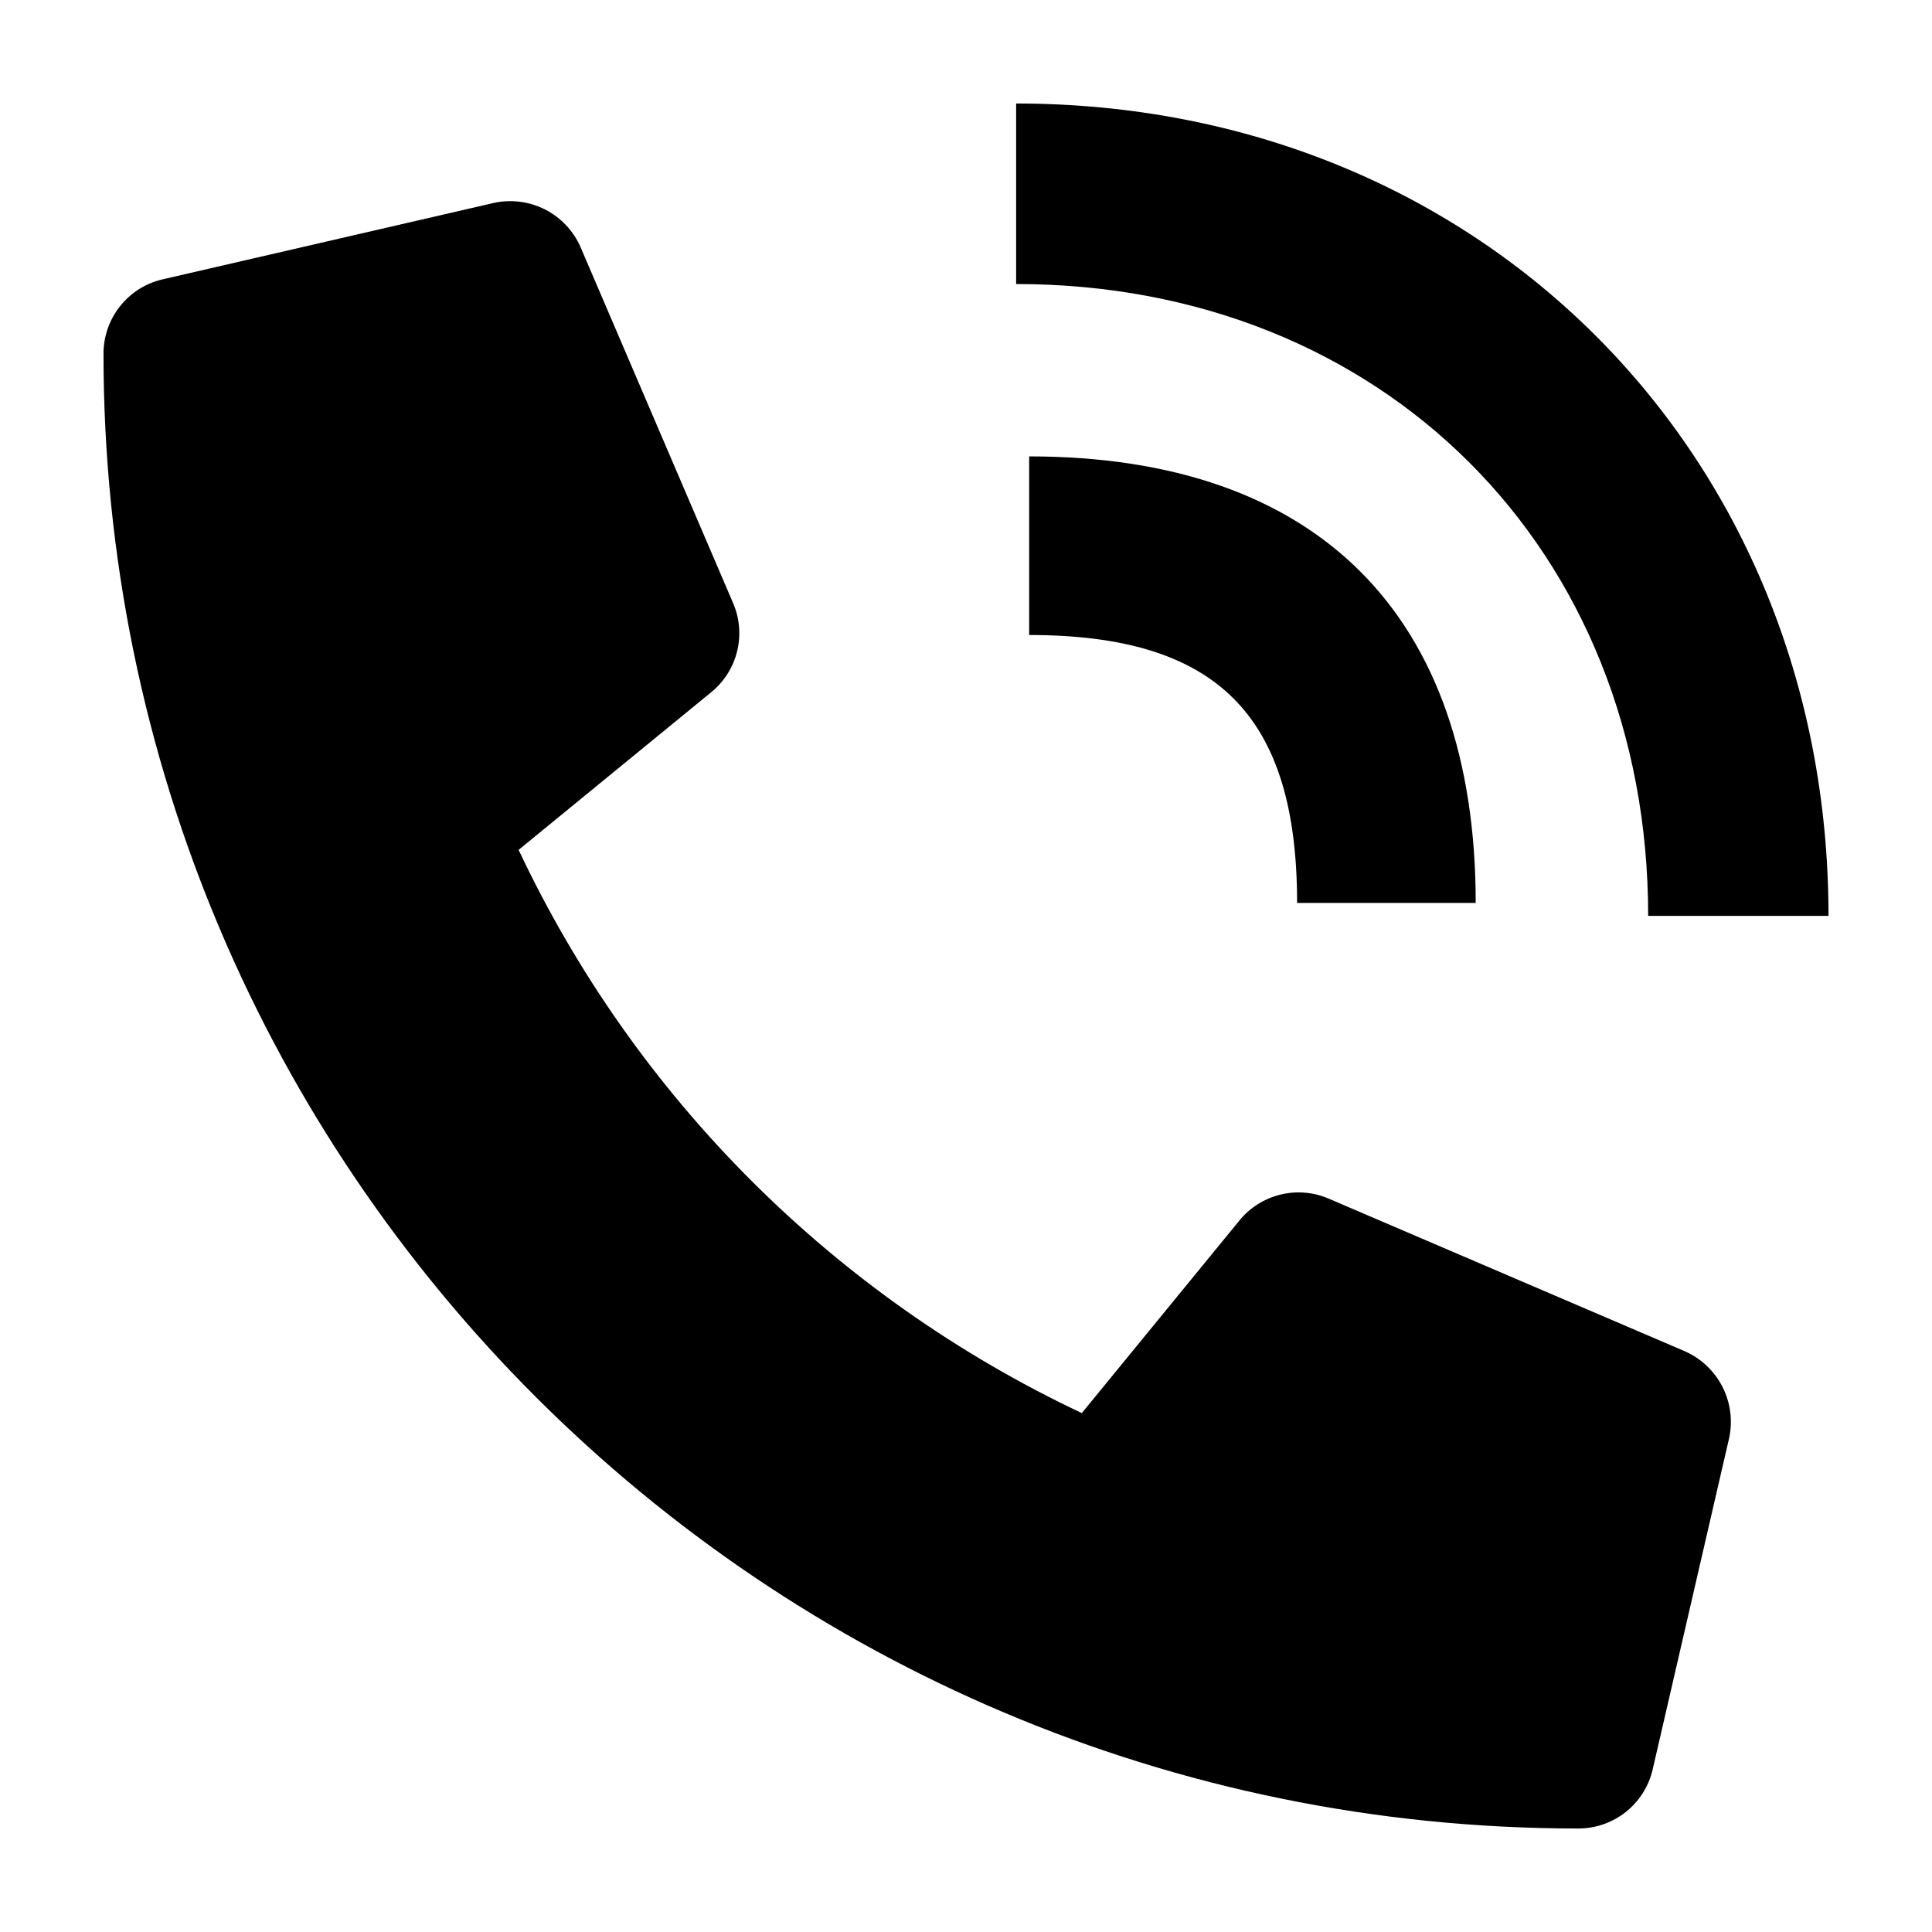
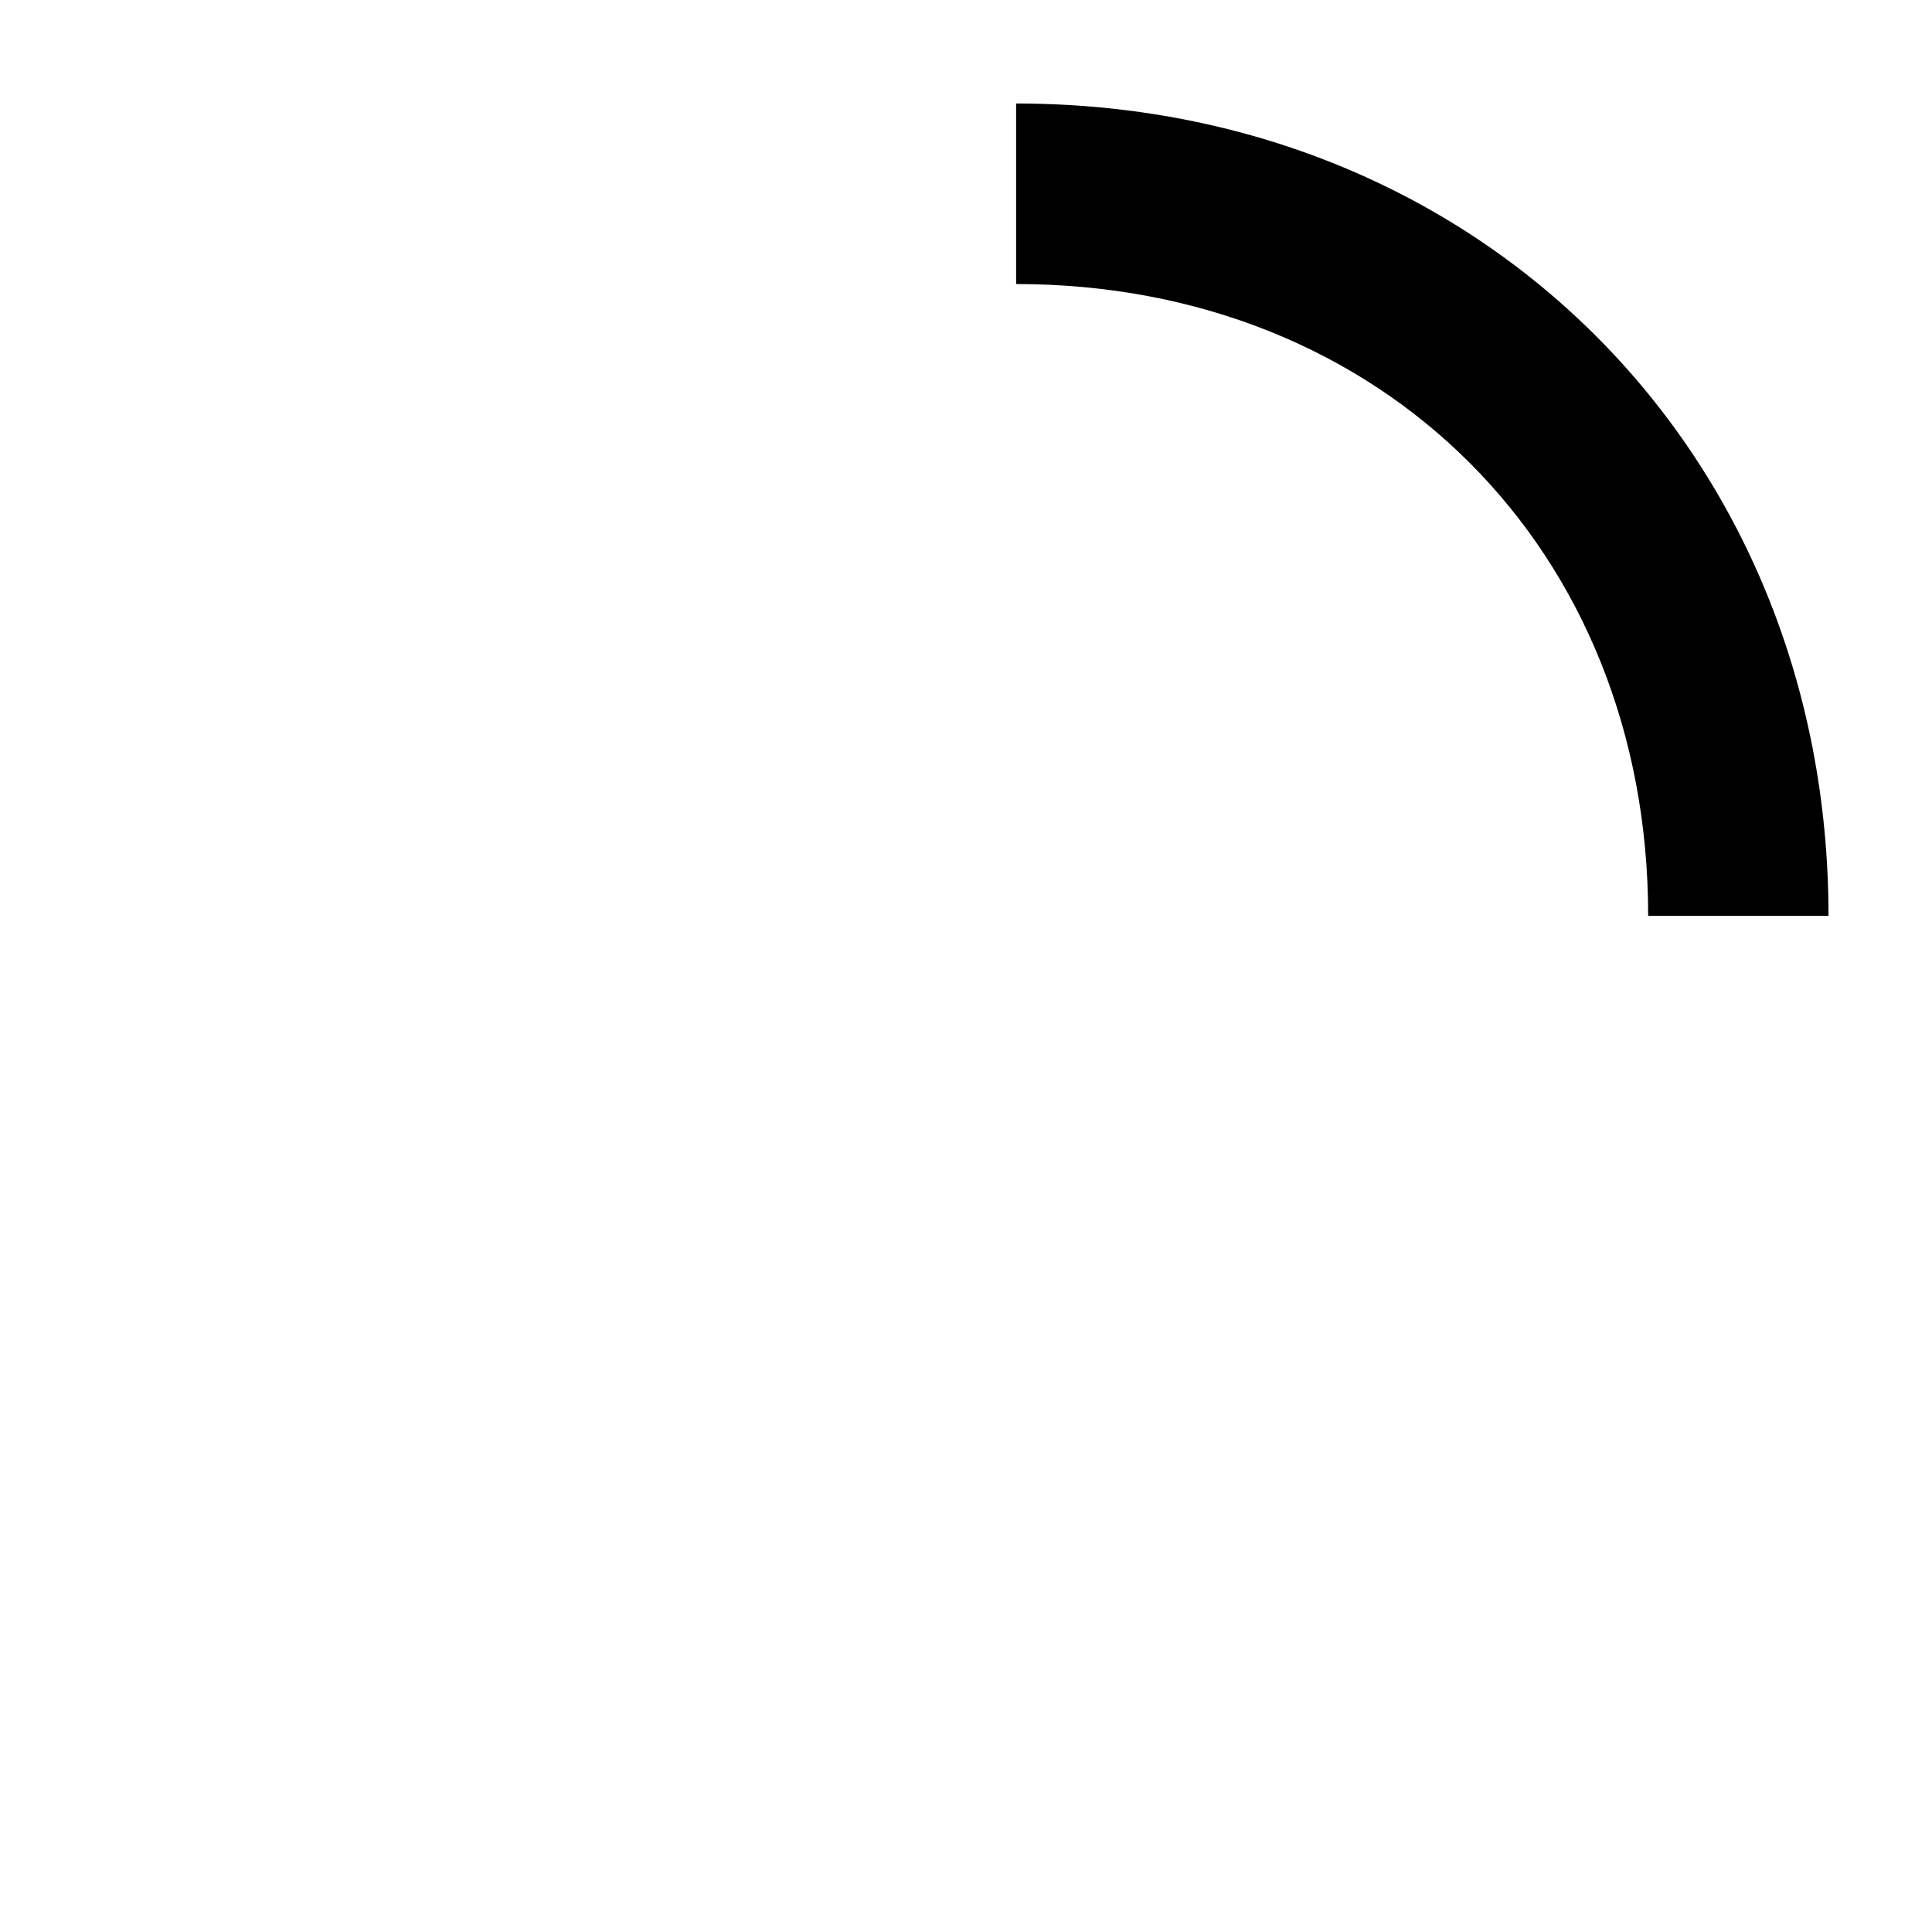
<svg xmlns="http://www.w3.org/2000/svg" width="56" height="56" viewBox="0 0 56 56" fill="none">
-   <path d="M47.773 26.547H53C53 13.124 42.878 3 29.453 3V8.233C40.069 8.233 47.773 15.934 47.773 26.547Z" fill="#000000" />
-   <path d="M29.831 18.406C35.275 18.406 37.597 20.728 37.597 26.172H42.774C42.774 17.824 38.179 13.229 29.831 13.229V18.406Z" fill="#000000" />
-   <path d="M48.825 39.162L38.506 34.74C38.065 34.552 37.575 34.512 37.11 34.627C36.645 34.742 36.229 35.004 35.926 35.376L31.357 40.959C24.185 37.577 18.413 31.806 15.032 24.634L20.615 20.064C20.987 19.762 21.25 19.346 21.365 18.881C21.48 18.416 21.44 17.925 21.251 17.485L16.829 7.166C16.622 6.691 16.255 6.303 15.793 6.069C15.33 5.836 14.8 5.771 14.295 5.886L4.713 8.097C4.226 8.209 3.792 8.483 3.48 8.875C3.169 9.266 3 9.752 3 10.252C3 33.883 22.154 53 45.748 53C46.249 53 46.734 52.831 47.126 52.52C47.517 52.209 47.792 51.774 47.904 51.286L50.115 41.705C50.23 41.197 50.163 40.665 49.928 40.201C49.692 39.737 49.302 39.37 48.825 39.162Z" fill="#000000" />
+   <path d="M47.773 26.547H53C53 13.124 42.878 3 29.453 3V8.233C40.069 8.233 47.773 15.934 47.773 26.547" fill="#000000" />
</svg>